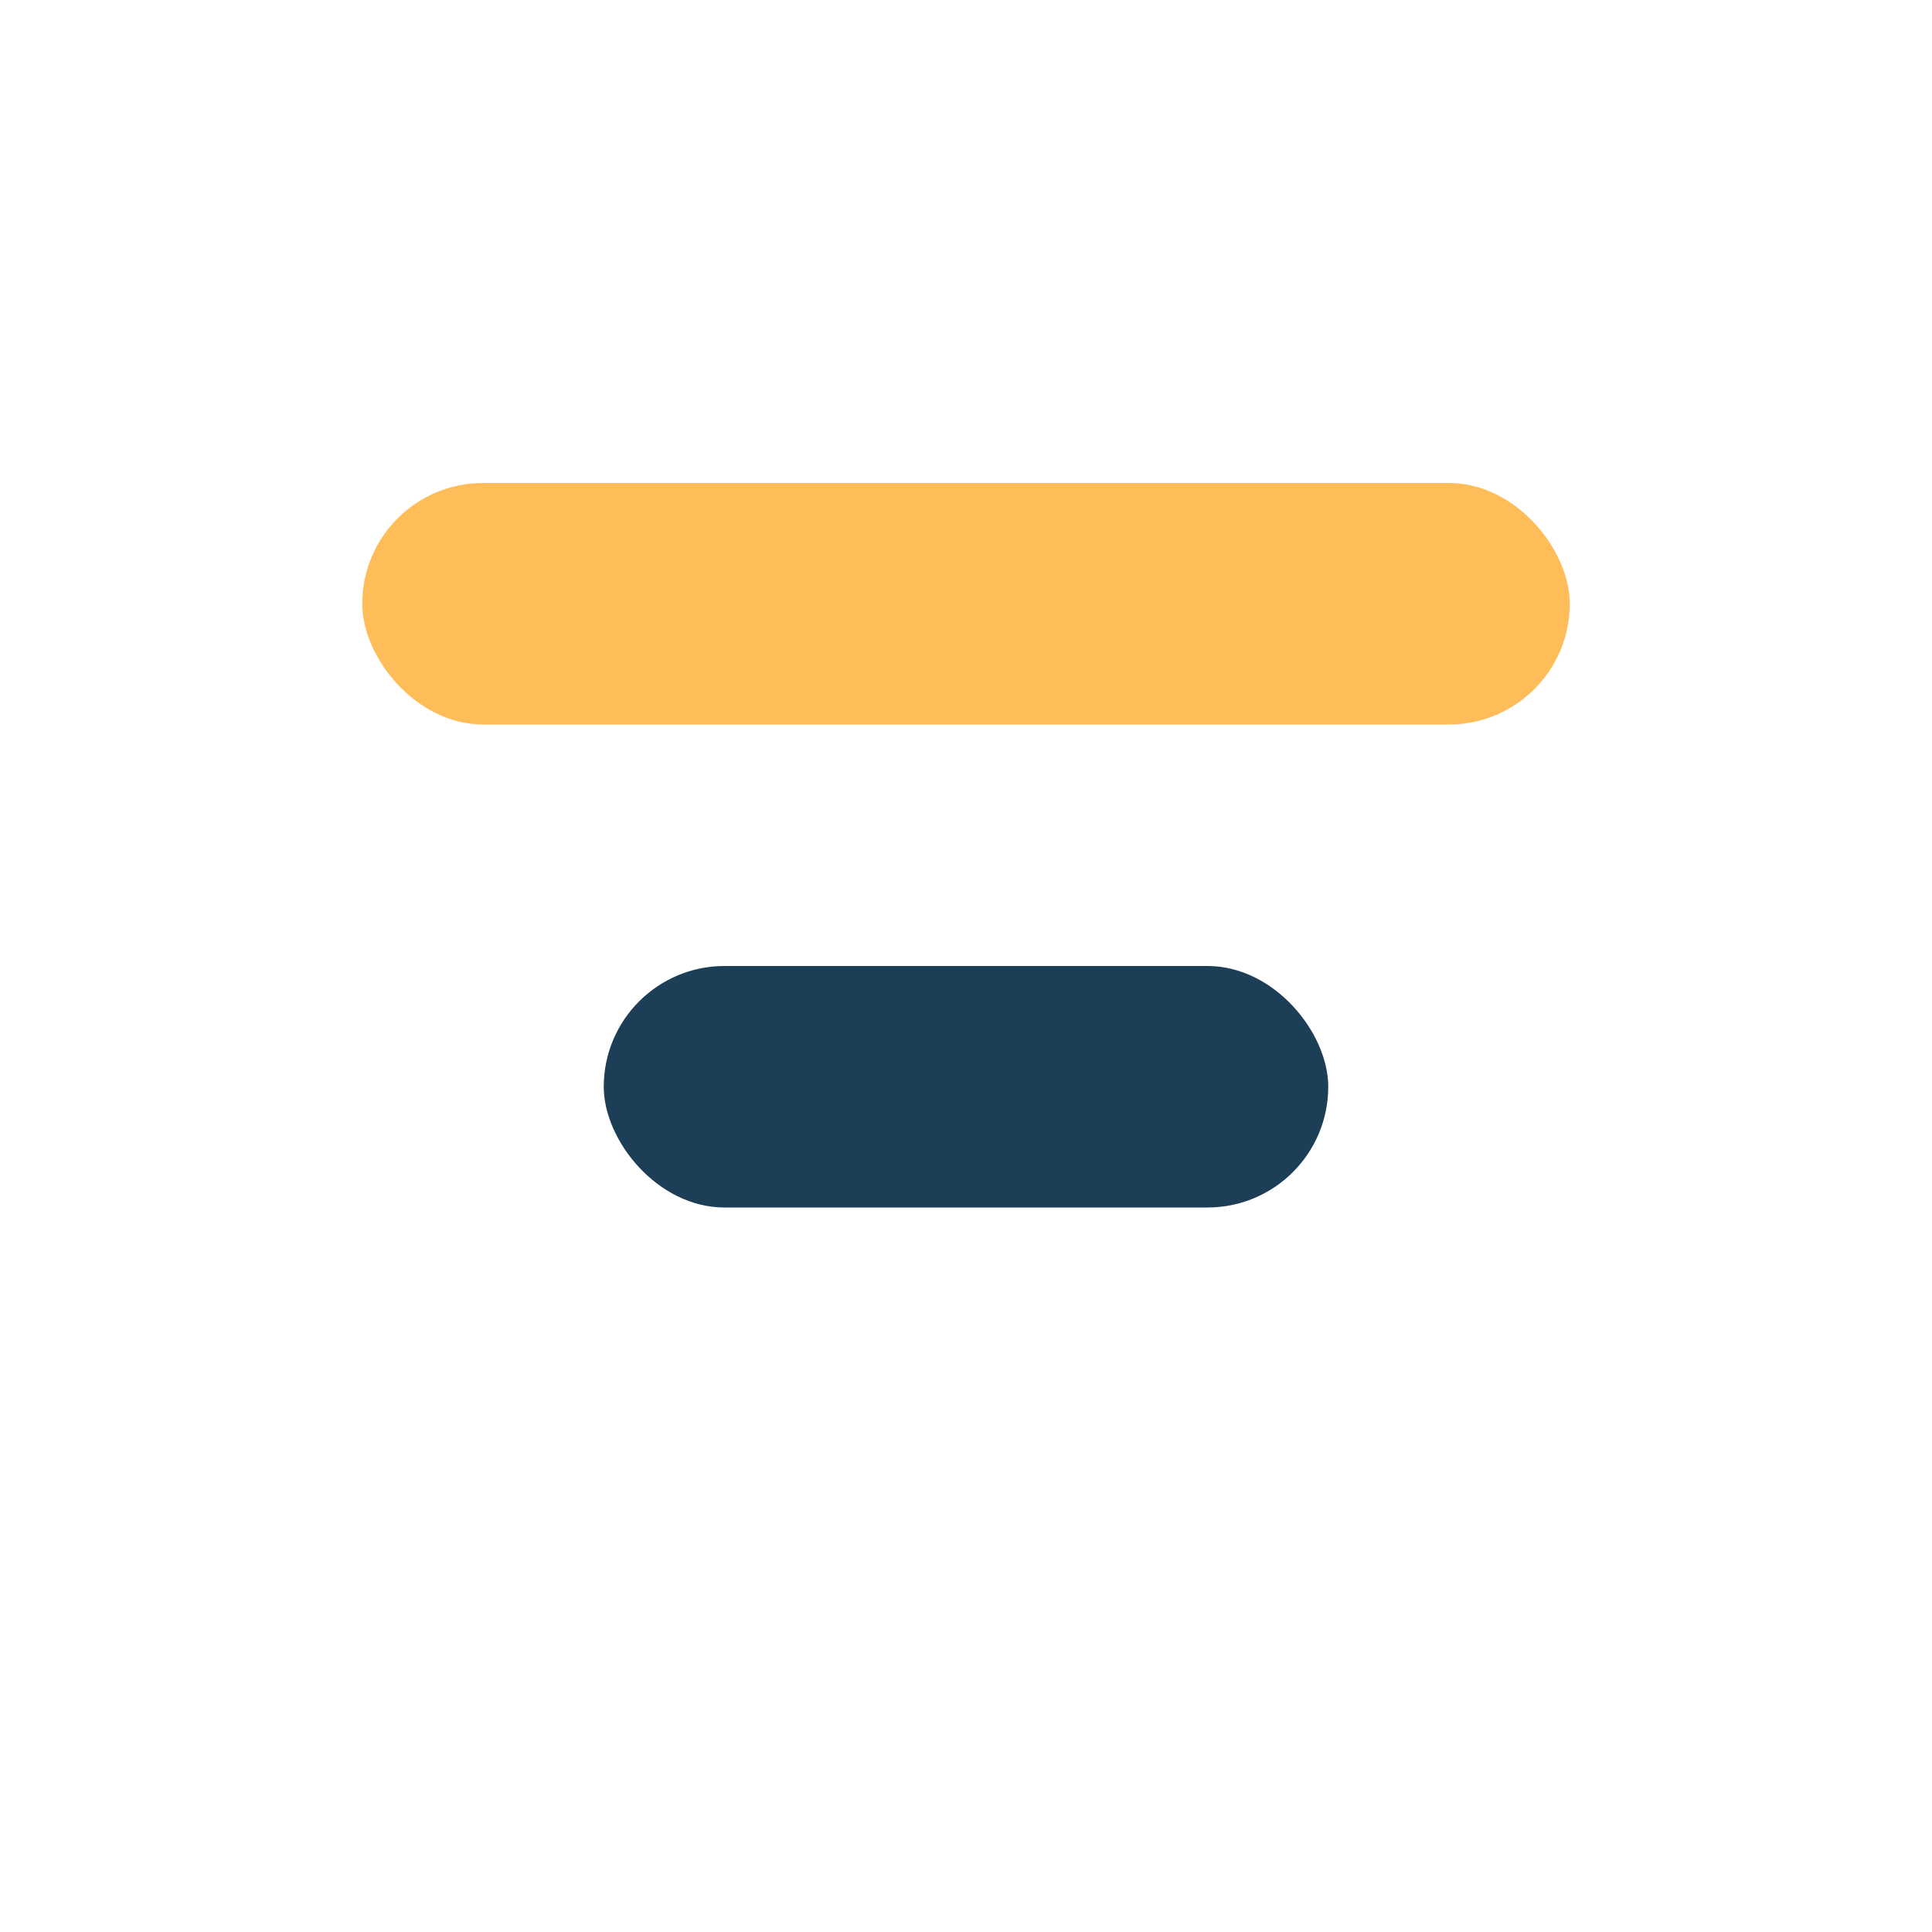
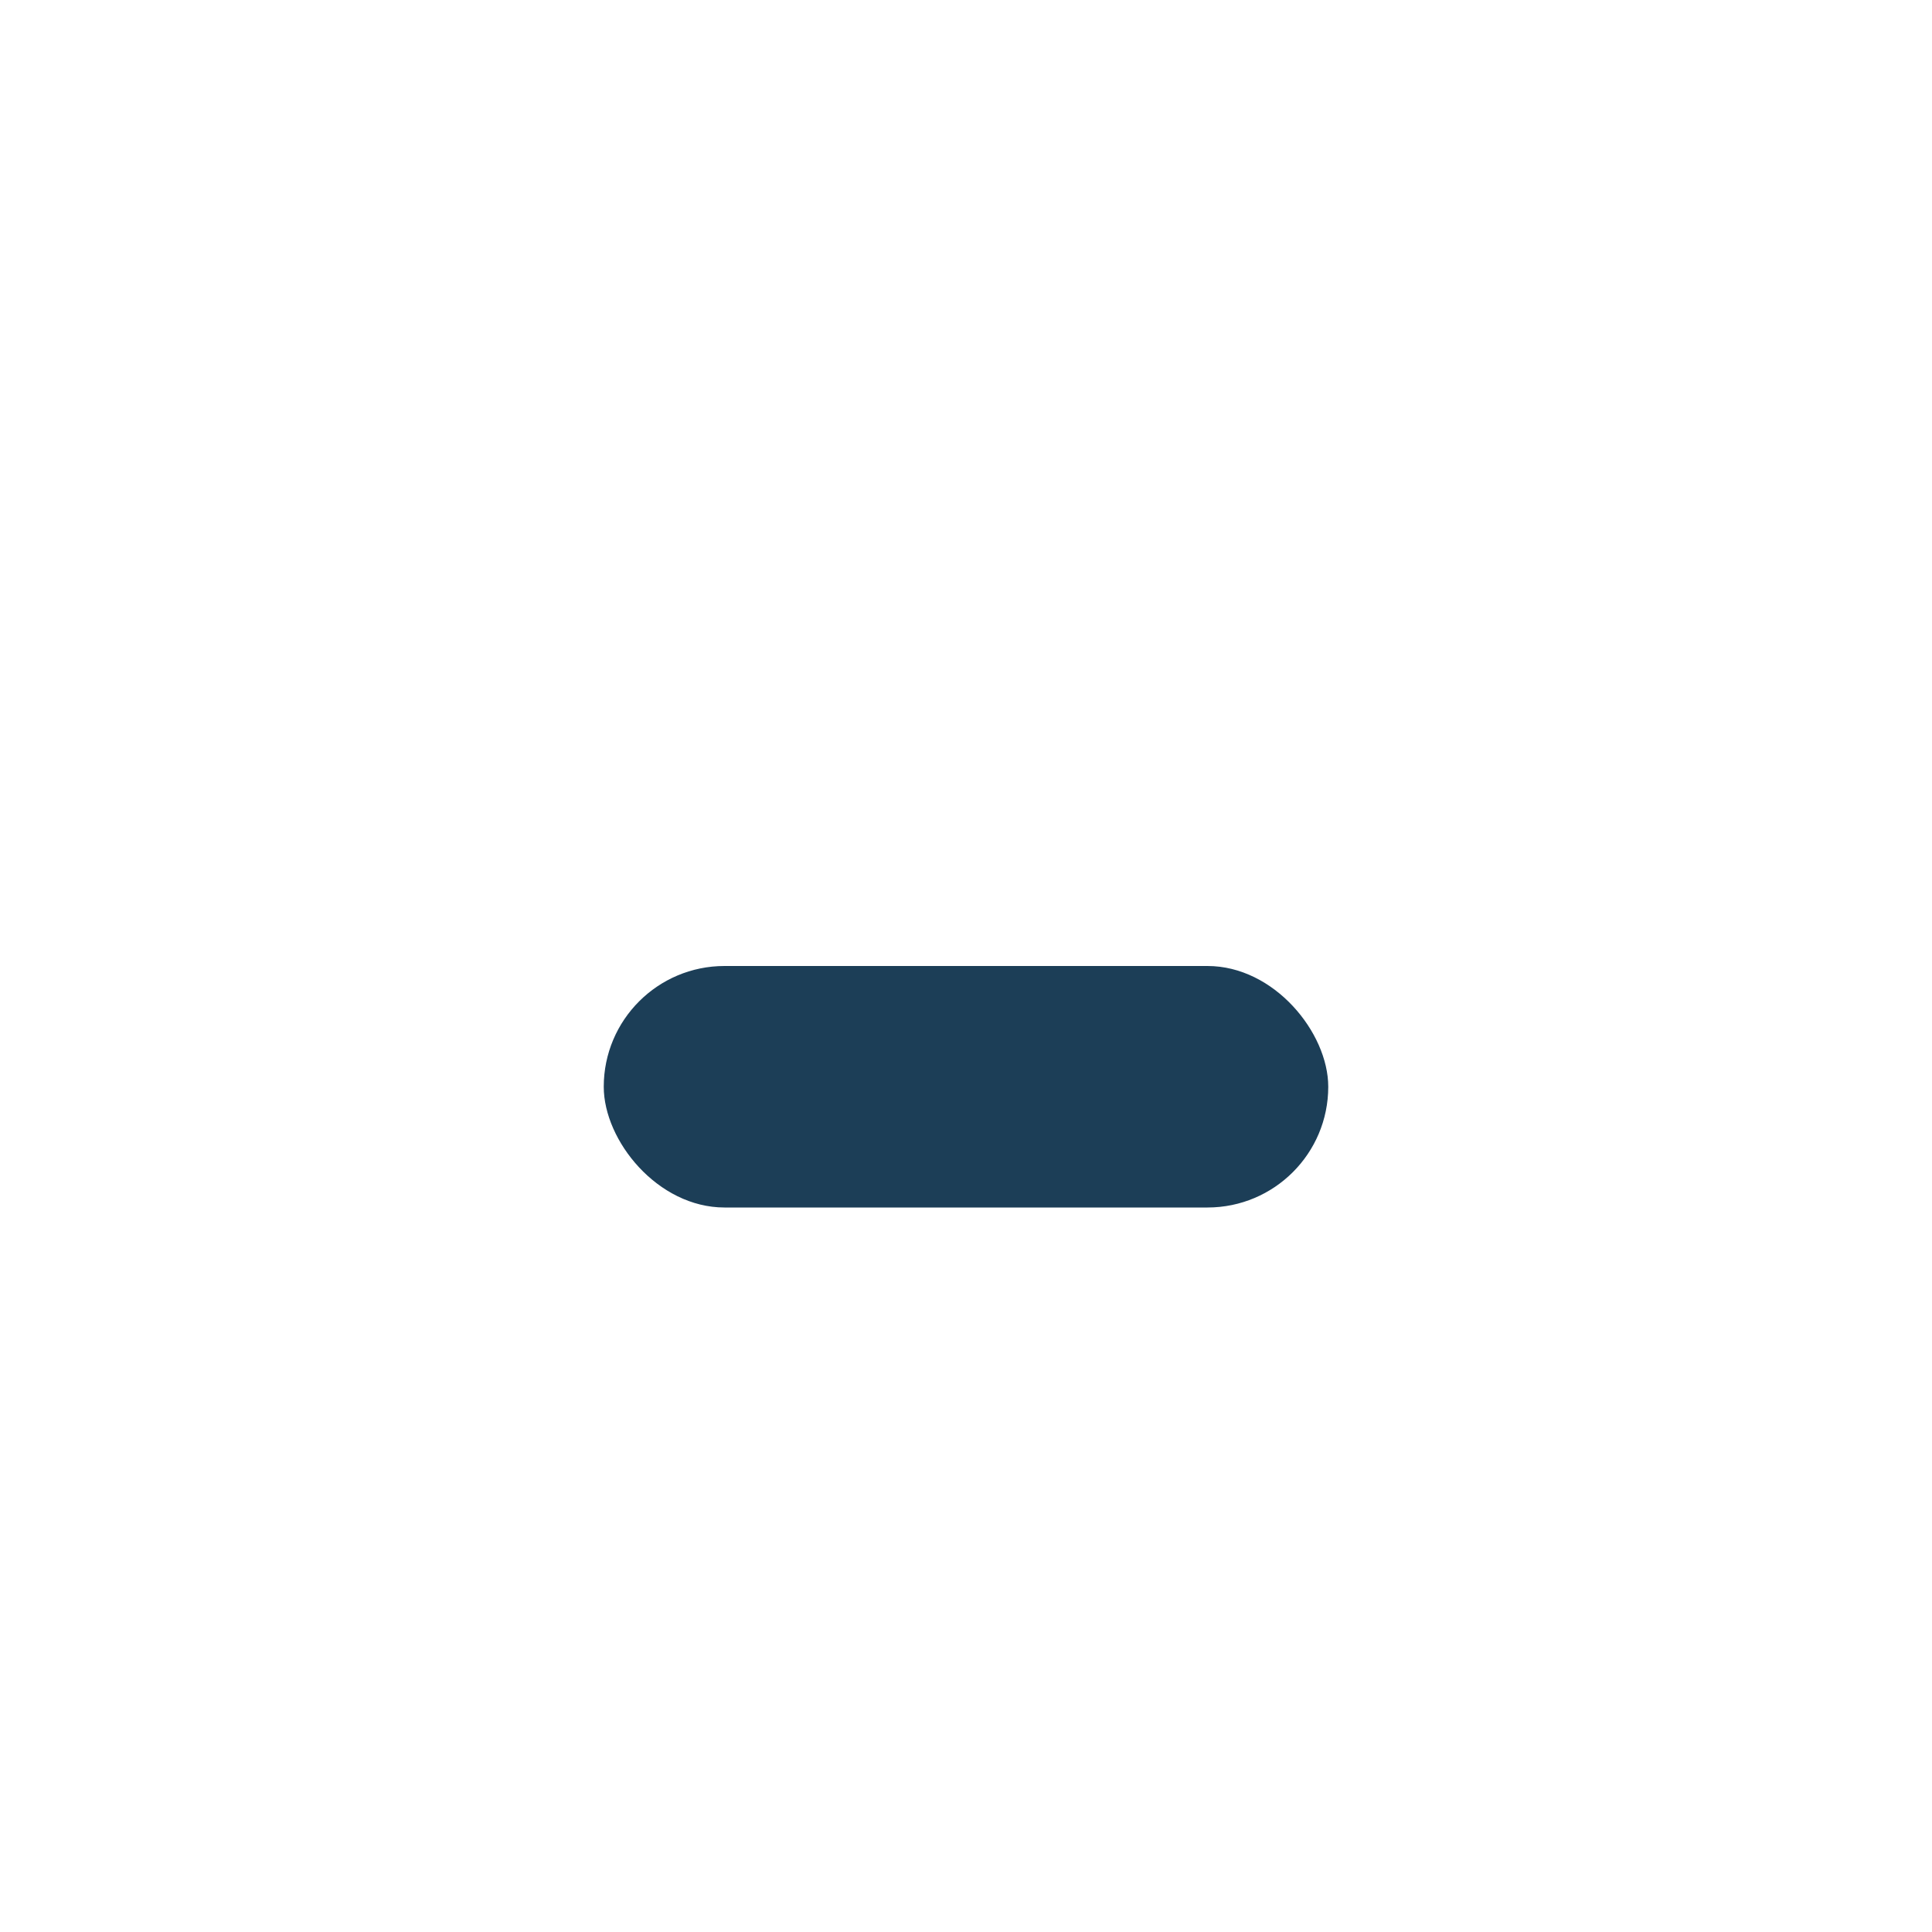
<svg xmlns="http://www.w3.org/2000/svg" width="32" height="32" viewBox="0 0 32 32">
-   <rect x="6" y="8" width="20" height="4" rx="2" fill="#FFBD59" />
  <rect x="10" y="16" width="12" height="4" rx="2" fill="#1C3E57" />
</svg>